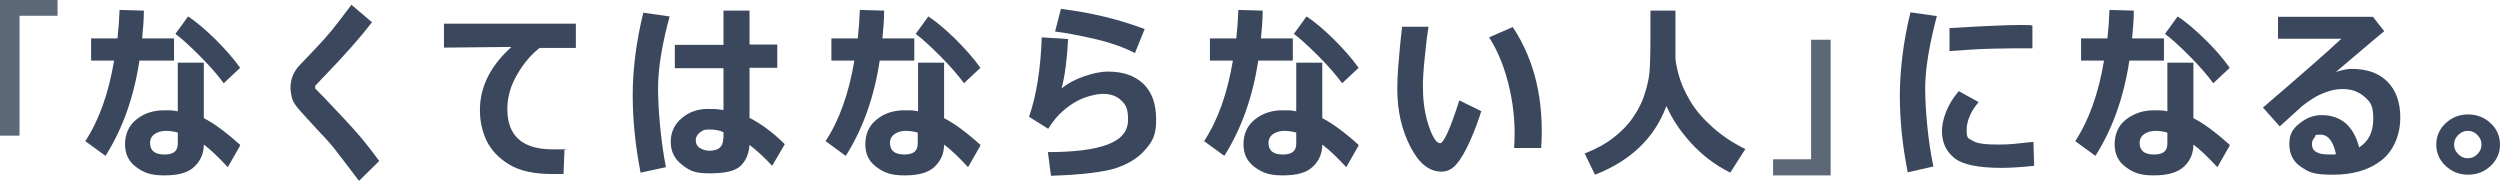
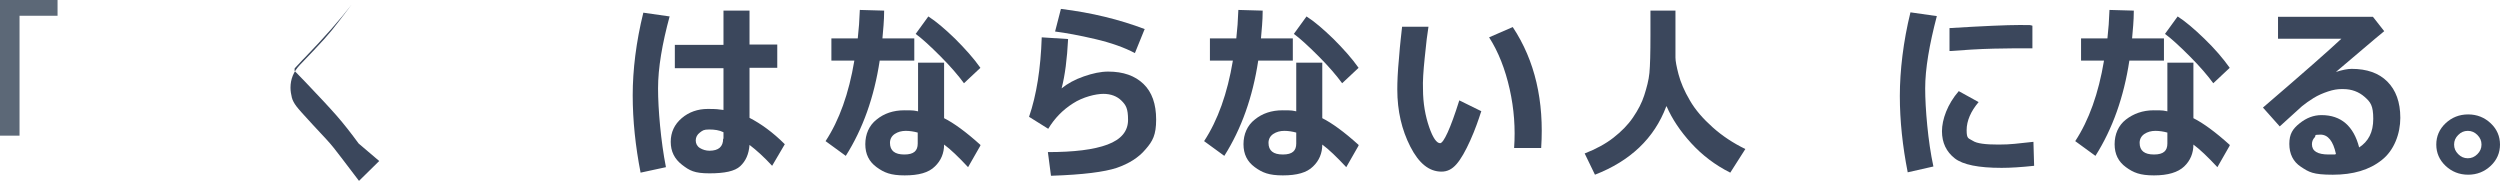
<svg xmlns="http://www.w3.org/2000/svg" id="_レイヤー_2" viewBox="0 0 729.8 52.8">
  <g id="_レイヤー_3">
    <path d="M16.8,4.6H5.7v35H0V0h16.8v4.6Z" style="fill:#5c6877;" />
-     <path d="M42,3.2c0,2.9-.3,5.6-.5,8h9.3v6.5h-10.1c-1.6,10.6-4.9,19.9-9.9,27.8l-5.9-4.3c4-6.1,6.8-13.9,8.4-23.5h-6.7v-6.5h7.7c.3-2.6.5-5.4.6-8.3l7.1.2ZM70.1,42.5l-3.6,6.3c-2.8-3-5.1-5.2-7-6.6,0,2.5-.9,4.7-2.7,6.4-1.8,1.8-4.7,2.6-8.8,2.6s-6-.8-8.2-2.4c-2.2-1.6-3.3-3.8-3.3-6.7s1.1-5.5,3.3-7.2c2.2-1.8,4.9-2.7,8.1-2.7s2.8.1,4,.3v-14.2h7.6v16.2c2.8,1.4,6.4,4,10.6,7.8ZM51.9,38.7c-1.1-.3-2.3-.5-3.5-.5s-2.3.3-3.2.9c-.9.6-1.4,1.5-1.4,2.6,0,2.3,1.4,3.4,4.2,3.4s3.9-1.1,3.9-3.2v-3.3ZM70.1,19.8l-4.8,4.5c-1.6-2.2-3.9-4.9-6.9-7.9-3-3-5.4-5.2-7.2-6.5l3.7-5.1c2.2,1.4,4.8,3.6,7.8,6.5,3,3,5.5,5.8,7.4,8.5Z" style="fill:#3b475c;" />
-     <path d="M110.7,47l-5.9,5.8-5.1-6.7c-1.5-2-3-3.9-4.4-5.4l-4-4.3c-2.6-2.8-4.2-4.6-4.8-5.4-.6-.8-1.1-1.7-1.3-2.5-.2-.9-.4-1.8-.4-2.9,0-2.5.9-4.7,2.7-6.6.6-.6,2-2.1,4.2-4.4,2.2-2.3,3.9-4.2,5.2-5.8,1.3-1.6,3.2-4.1,5.7-7.4l6,5.1c-3.4,4.4-7.9,9.5-13.6,15.4-.4.4-1,1-1.8,1.9-.8.8-1.2,1.3-1.2,1.3,0,0,0,.2,0,.3s0,.3,0,.4l3.2,3.3c4,4.2,7,7.4,9.1,9.8,2.1,2.4,4.2,5.1,6.4,8.1Z" style="fill:#3b475c;" />
-     <path d="M164.8,43.4l-.3,7.4c-1.6,0-2.7,0-3.2,0-5.4,0-9.6-.9-12.7-2.8s-5.2-4.2-6.5-6.8c-1.3-2.7-2-5.7-2-9.1,0-6.8,3.1-12.9,9.2-18.4l-19.7.2v-7h38.5v7.1h-10.6c-2.4,1.9-4.6,4.4-6.5,7.7-1.9,3.2-2.9,6.6-2.9,10.1,0,7.9,4.4,11.8,13.3,11.8s2.1,0,3.3-.2Z" style="fill:#3b475c;" />
+     <path d="M110.7,47l-5.9,5.8-5.1-6.7c-1.5-2-3-3.9-4.4-5.4l-4-4.3c-2.6-2.8-4.2-4.6-4.8-5.4-.6-.8-1.1-1.7-1.3-2.5-.2-.9-.4-1.8-.4-2.9,0-2.5.9-4.7,2.7-6.6.6-.6,2-2.1,4.2-4.4,2.2-2.3,3.9-4.2,5.2-5.8,1.3-1.6,3.2-4.1,5.7-7.4c-3.4,4.4-7.9,9.5-13.6,15.4-.4.4-1,1-1.8,1.9-.8.8-1.2,1.3-1.2,1.3,0,0,0,.2,0,.3s0,.3,0,.4l3.2,3.3c4,4.2,7,7.4,9.1,9.8,2.1,2.4,4.2,5.1,6.4,8.1Z" style="fill:#3b475c;" />
    <path d="M195.5,4.7c-2.2,8.1-3.4,15.1-3.4,21.1s.8,15.4,2.3,23l-7.4,1.6c-1.5-7.7-2.3-15.2-2.3-22.6s1-15.6,3.1-24.1l7.7,1.1ZM229.1,42.1l-3.7,6.3c-2.3-2.5-4.5-4.5-6.6-6.1-.2,2.7-1.1,4.7-2.7,6.2s-4.6,2.1-9,2.1-5.8-.8-8-2.5-3.3-3.9-3.3-6.7,1.1-5.1,3.2-6.9,4.7-2.7,7.6-2.7,2.8.1,4.6.3v-12.2h-14.2v-6.8h14.2V3.1h7.6v9.9h8.1v6.8h-8.1v14.6c3.3,1.7,6.8,4.2,10.3,7.7ZM211.2,40.5v-1.9c-1.2-.6-2.6-.8-4.2-.8s-1.9.3-2.7.9c-.8.6-1.2,1.4-1.2,2.3s.4,1.7,1.2,2.2c.8.5,1.8.8,2.8.8,2.7,0,4-1.2,4-3.5Z" style="fill:#3b475c;" />
    <path d="M258.1,3.2c0,2.9-.3,5.6-.5,8h9.3v6.5h-10.1c-1.6,10.6-4.9,19.9-9.9,27.8l-5.9-4.3c4-6.1,6.8-13.9,8.4-23.5h-6.7v-6.5h7.7c.3-2.6.5-5.4.6-8.3l7.1.2ZM286.2,42.5l-3.6,6.3c-2.8-3-5.1-5.2-7-6.6,0,2.5-.9,4.7-2.7,6.4-1.8,1.8-4.7,2.6-8.8,2.6s-6-.8-8.2-2.4c-2.2-1.6-3.3-3.8-3.3-6.7s1.1-5.5,3.3-7.2c2.2-1.8,4.9-2.7,8.1-2.7s2.8.1,4,.3v-14.2h7.6v16.2c2.8,1.4,6.4,4,10.6,7.8ZM267.9,38.7c-1.1-.3-2.3-.5-3.5-.5s-2.3.3-3.2.9c-.9.6-1.4,1.5-1.4,2.6,0,2.3,1.4,3.4,4.2,3.4s3.9-1.1,3.9-3.2v-3.3ZM286.2,19.8l-4.8,4.5c-1.6-2.2-3.9-4.9-6.9-7.9-3-3-5.4-5.2-7.2-6.5l3.7-5.1c2.2,1.4,4.8,3.6,7.8,6.5,3,3,5.5,5.8,7.4,8.5Z" style="fill:#3b475c;" />
    <path d="M306.8,51.3l-.9-6.9c7.6,0,13.4-.7,17.4-2.2,4-1.5,6-3.9,6-7.2s-.6-4.3-1.9-5.6c-1.3-1.3-3.1-2-5.3-2s-6,.9-8.9,2.8c-3,1.9-5.4,4.4-7.2,7.4l-5.6-3.5c2.2-6.4,3.4-14.1,3.7-23.2l7.7.5c-.3,5.8-.9,10.6-1.9,14.4,1.7-1.4,3.9-2.6,6.5-3.5s4.9-1.4,7.1-1.4c4.4,0,7.8,1.2,10.3,3.6s3.7,5.9,3.7,10.4-1,6.3-3.1,8.7c-2,2.4-4.9,4.2-8.4,5.4-3.6,1.2-9.9,2-18.9,2.3ZM334.1,8.6l-2.8,6.9c-3-1.6-6.9-3-11.6-4.1-4.7-1.1-8.6-1.8-11.7-2.2l1.7-6.6c9,1.1,17.1,3.1,24.5,5.9Z" style="fill:#3b475c;" />
    <path d="M368.6,3.2c0,2.9-.3,5.6-.5,8h9.3v6.5h-10.1c-1.6,10.6-4.9,19.9-9.9,27.8l-5.9-4.3c4-6.1,6.8-13.9,8.4-23.5h-6.7v-6.5h7.7c.3-2.6.5-5.4.6-8.3l7.1.2ZM396.6,42.5l-3.6,6.3c-2.8-3-5.1-5.2-7-6.6,0,2.5-.9,4.7-2.7,6.4-1.8,1.8-4.7,2.6-8.8,2.6s-6-.8-8.2-2.4c-2.2-1.6-3.3-3.8-3.3-6.7s1.1-5.5,3.3-7.2c2.2-1.8,4.9-2.7,8.1-2.7s2.8.1,4,.3v-14.2h7.6v16.2c2.8,1.4,6.4,4,10.6,7.8ZM378.4,38.7c-1.1-.3-2.3-.5-3.5-.5s-2.3.3-3.2.9c-.9.6-1.4,1.5-1.4,2.6,0,2.3,1.4,3.4,4.2,3.4s3.9-1.1,3.9-3.2v-3.3ZM396.6,19.8l-4.8,4.5c-1.6-2.2-3.9-4.9-6.9-7.9-3-3-5.4-5.2-7.2-6.5l3.7-5.1c2.2,1.4,4.8,3.6,7.8,6.5,3,3,5.5,5.8,7.4,8.5Z" style="fill:#3b475c;" />
    <path d="M432.4,32.5c-.8,2.5-1.8,5.4-3.2,8.5-1.4,3.1-2.7,5.4-4,6.9s-2.7,2.2-4.4,2.2c-3.6,0-6.6-2.4-9.1-7.3-2.5-4.9-3.8-10.4-3.8-16.7,0-2.1.1-5.1.5-9.2.3-4.1.7-7.1.9-9.1h7.7c-.3,1.8-.7,4.9-1.1,9.1-.4,3.9-.6,6.9-.5,9.1,0,4.2.7,7.9,1.8,11.1s2.2,4.7,3.2,4.7,3-4.2,5.6-12.5l6.5,3.2ZM449.8,43.2h-7.8c.4-5.7,0-11.4-1.3-17.2-1.3-5.8-3.3-10.9-6-15.1l6.9-3c6.5,9.8,9.2,21.6,8.3,35.3Z" style="fill:#3b475c;" />
    <path d="M486.4,31.1c-3.5,9.3-10.5,15.9-20.8,19.9l-3-6.2c3.3-1.3,6.1-2.8,8.4-4.6,2.3-1.8,4.2-3.7,5.7-5.9s2.6-4.3,3.3-6.5,1.3-4.4,1.5-6.5c.2-2.1.3-5.8.3-11V3.1s7.3,0,7.3,0v13.7c0,1,.3,2.6.9,4.9.6,2.3,1.7,4.9,3.3,7.6,1.6,2.8,3.9,5.4,6.7,7.9,2.8,2.5,6,4.6,9.5,6.3l-4.4,6.9c-4.4-2.2-8.2-5.1-11.4-8.6s-5.6-7.1-7.2-10.8Z" style="fill:#3b475c;" />
-     <path d="M534.4,51.2h-16.8v-4.7h11.1V11.6h5.7v39.7Z" style="fill:#5c6877;" />
    <path d="M565.4,4.7c-2.2,8.4-3.4,15.4-3.4,21.1s.8,15.5,2.4,22.8l-7.5,1.7c-1.5-7.6-2.3-15-2.3-22.3s1-15.9,3.1-24.4l7.7,1.1ZM593.8,48.4c-3.7.4-6.9.6-9.5.6-6.7,0-11.3-.9-13.7-2.8-2.4-1.9-3.7-4.5-3.7-7.9s1.6-7.9,4.9-11.7l5.8,3.2c-2.3,2.7-3.5,5.5-3.5,8.2s.6,2.3,1.8,3.1c1.2.8,3.7,1.1,7.5,1.1s5.3-.3,10.2-.8l.2,6.9ZM593.3,14.1h-1.8c-1.9,0-5.1,0-9.5.1-4.4.1-8.7.4-12.9.7v-6.7c9.9-.6,16.7-.9,20.5-.9s2.8,0,3.7.2v6.6Z" style="fill:#3b475c;" />
    <path d="M622.9,3.2c0,2.9-.3,5.6-.5,8h9.3v6.5h-10.1c-1.6,10.6-4.9,19.9-9.9,27.8l-5.9-4.3c4-6.1,6.8-13.9,8.4-23.5h-6.7v-6.5h7.7c.3-2.6.5-5.4.6-8.3l7.1.2ZM650.9,42.5l-3.6,6.3c-2.8-3-5.1-5.2-7-6.6,0,2.5-.9,4.7-2.7,6.4s-4.7,2.6-8.8,2.6-6-.8-8.2-2.4c-2.2-1.6-3.3-3.8-3.3-6.7s1.1-5.5,3.3-7.2,4.9-2.7,8.1-2.7,2.8.1,4,.3v-14.2h7.6v16.2c2.8,1.4,6.4,4,10.6,7.8ZM632.7,38.7c-1.1-.3-2.3-.5-3.5-.5s-2.3.3-3.2.9-1.4,1.5-1.4,2.6c0,2.3,1.4,3.4,4.2,3.4s3.9-1.1,3.9-3.2v-3.3ZM650.9,19.8l-4.8,4.5c-1.6-2.2-3.9-4.9-6.9-7.9-3-3-5.4-5.2-7.2-6.5l3.7-5.1c2.2,1.4,4.8,3.6,7.8,6.5s5.5,5.8,7.4,8.5Z" style="fill:#3b475c;" />
    <path d="M688.6,43.1c2.8-1.8,4.2-4.5,4.2-8.4s-.8-4.9-2.5-6.4-3.8-2.3-6.3-2.3h-.5c-1.1,0-2.4.2-3.9.7-1.5.5-2.9,1.1-4.2,1.9-1.3.8-2.4,1.6-3.4,2.4-.9.8-3.1,2.8-6.5,5.9l-4.9-5.5c11.9-10.2,19.5-16.9,22.9-20.1h-18.5v-6.4h27.7l3.3,4.2c-3.2,2.6-7.8,6.6-14.1,11.9,1.9-.6,3.4-.9,4.6-.9,4.4,0,7.9,1.2,10.4,3.7,2.5,2.5,3.8,6,3.8,10.6s-1.8,9.5-5.4,12.3c-3.6,2.9-8.4,4.3-14.3,4.3s-7-.8-9.3-2.3-3.4-3.8-3.4-6.7,1-4.4,3-6c2-1.6,4.1-2.4,6.4-2.4,5.7,0,9.4,3.2,11,9.5ZM681.9,44.9c-.8-3.7-2.3-5.6-4.5-5.6s-1.2.3-1.7.8c-.5.5-.8,1.2-.8,2,0,2,1.6,3,4.9,3s1.4,0,2-.1Z" style="fill:#3b475c;" />
    <path d="M729.8,42.2c0,2.4-.9,4.5-2.7,6.2-1.8,1.7-4,2.6-6.6,2.6s-4.8-.9-6.6-2.6c-1.8-1.7-2.7-3.8-2.7-6.2s.9-4.5,2.7-6.2c1.8-1.7,4-2.6,6.6-2.6s4.8.9,6.6,2.6c1.8,1.7,2.7,3.8,2.7,6.2ZM724.4,42.2c0-1.1-.4-2-1.2-2.8-.8-.8-1.7-1.2-2.8-1.2s-2,.4-2.8,1.2c-.8.8-1.2,1.7-1.2,2.8s.4,2,1.2,2.8c.8.8,1.7,1.2,2.8,1.2s2-.4,2.8-1.2c.8-.8,1.2-1.7,1.2-2.8Z" style="fill:#3b475c;" />
  </g>
</svg>